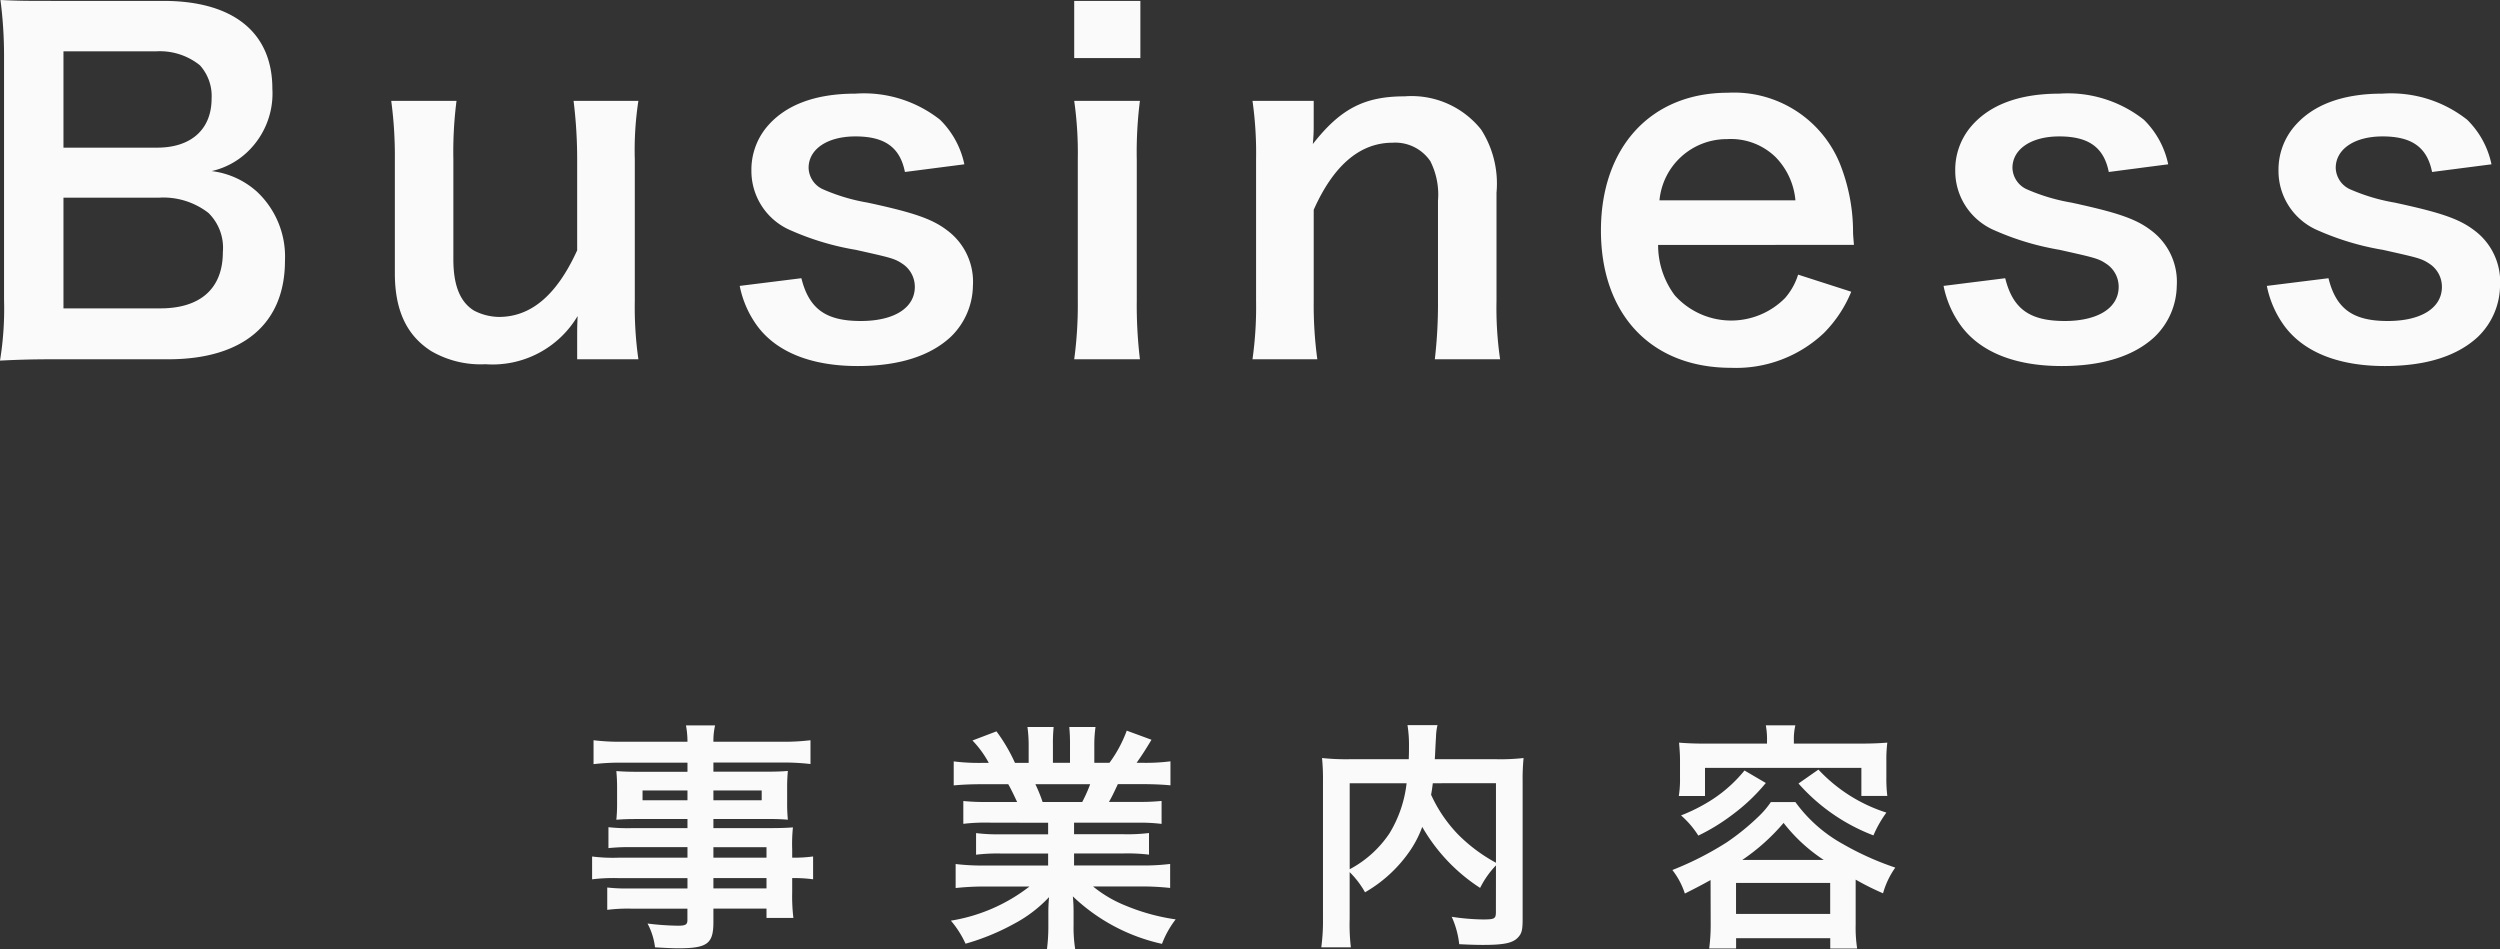
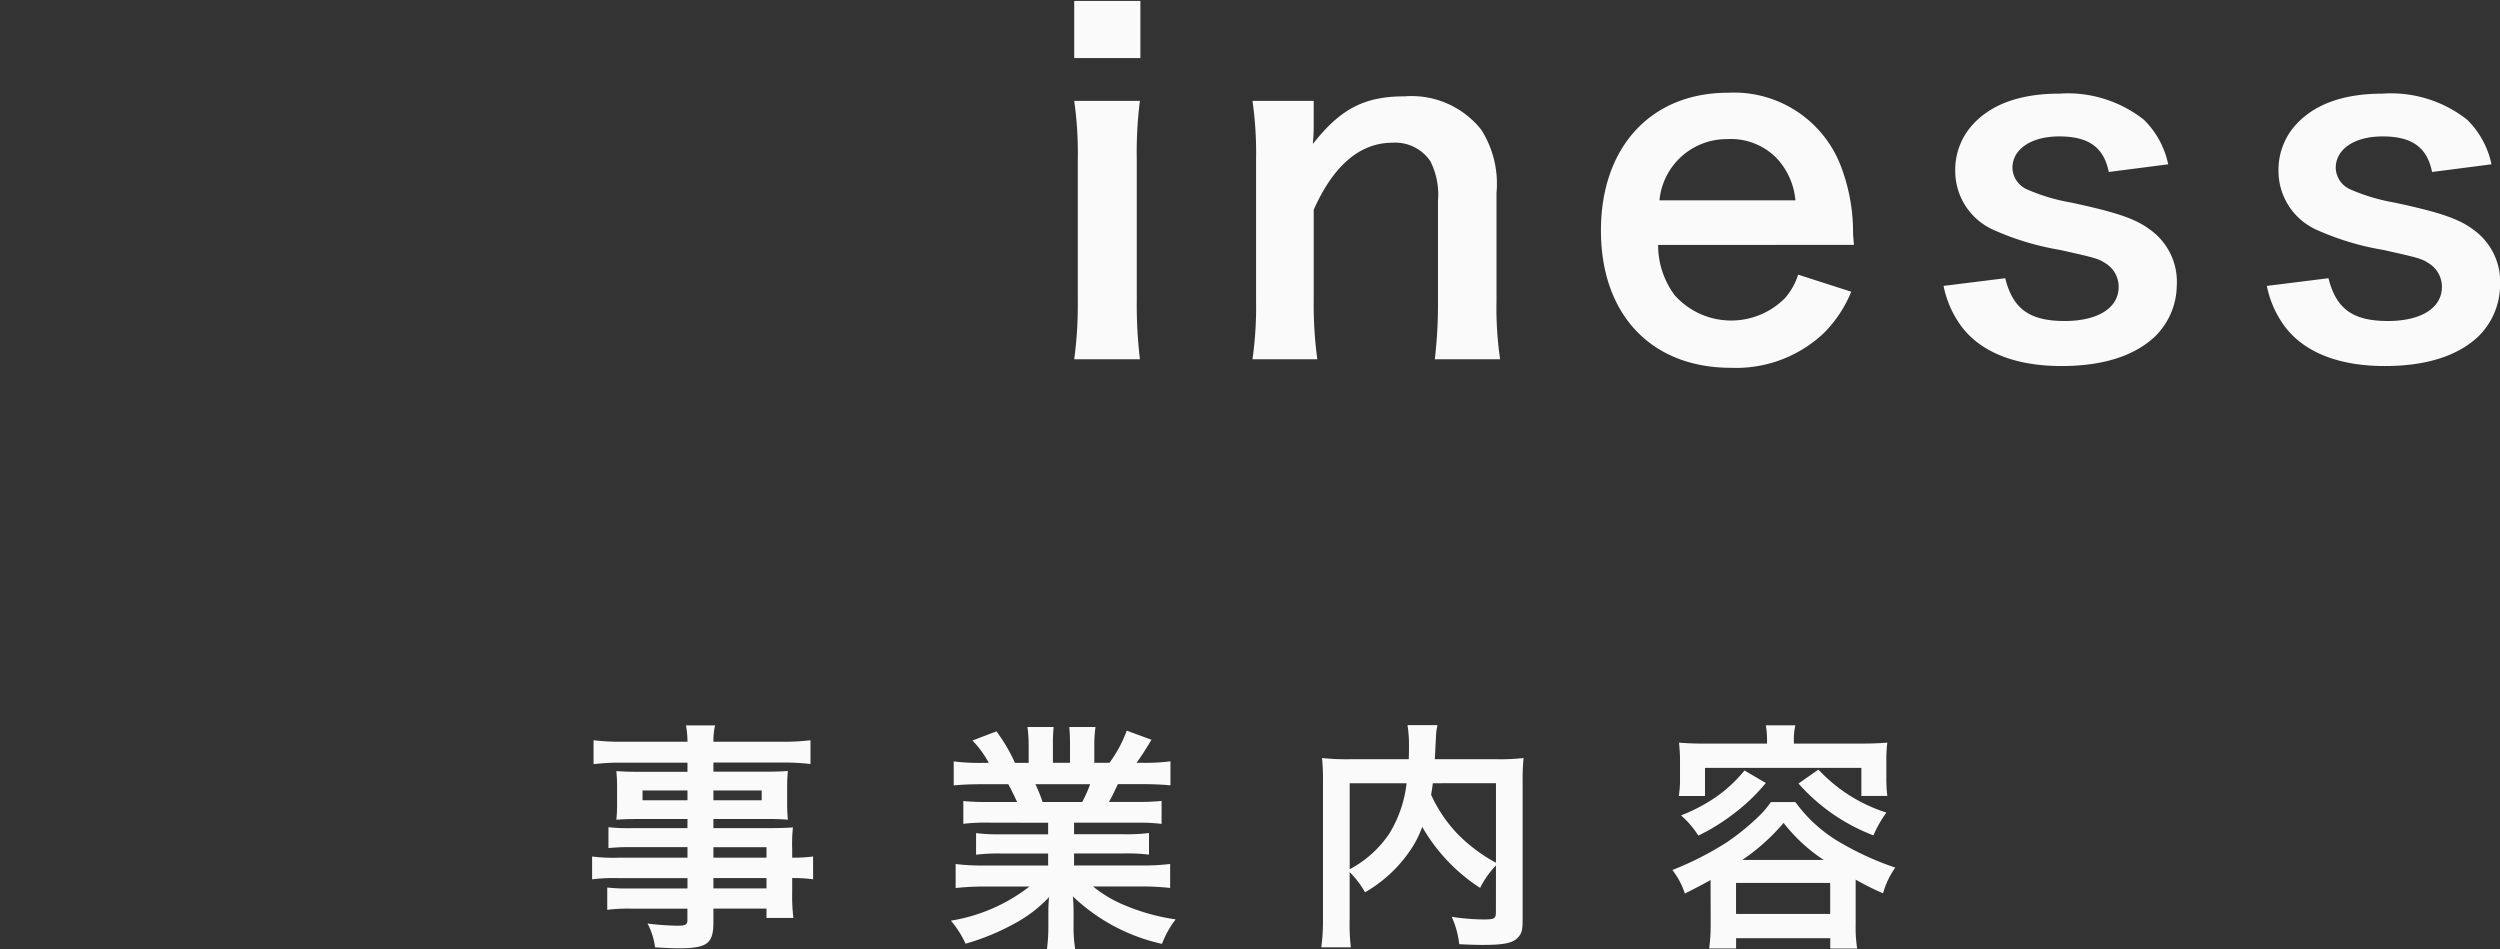
<svg xmlns="http://www.w3.org/2000/svg" width="166.588" height="63.268" viewBox="0 0 166.588 63.268">
  <rect x="0" y="0" width="166.588" height="63.268" fill="#333333" stroke="none" />
  <defs>
    <style>.a{fill:#fafafa;}</style>
  </defs>
  <path class="a" d="M45.81,56.449H42.017a13.024,13.024,0,0,0-1.473.065V55.121a11.975,11.975,0,0,0,1.5.064H45.81v-.609H42.416c-.576,0-.977.017-1.345.048a10.683,10.683,0,0,0,.049-1.072V52.5c0-.447-.016-.735-.049-1.12.417.032.753.048,1.362.048H45.81v-.609H41.424a15.424,15.424,0,0,0-1.873.1V49.326a14.686,14.686,0,0,0,1.969.1h4.29a6.012,6.012,0,0,0-.1-1.088H47.65a4.579,4.579,0,0,0-.112,1.088h4.5a14.84,14.84,0,0,0,1.969-.1v1.585a15.424,15.424,0,0,0-1.873-.1H47.538v.609h3.618c.608,0,.96-.016,1.344-.048a11.2,11.2,0,0,0-.048,1.12v1.057a10.385,10.385,0,0,0,.048,1.072c-.352-.031-.768-.048-1.28-.048H47.538v.609h3.586c.944,0,1.265-.016,1.713-.048a10.607,10.607,0,0,0-.049,1.456v.56a9.046,9.046,0,0,0,1.393-.08v1.521a9.512,9.512,0,0,0-1.393-.08v.928a12.2,12.2,0,0,0,.08,1.729H51.076v-.624H47.538v.9c0,1.441-.4,1.745-2.352,1.745-.385,0-1.025-.032-1.538-.064a4.511,4.511,0,0,0-.5-1.585,17.974,17.974,0,0,0,2.034.145c.5,0,.624-.08.624-.369v-.768H42.048a10.757,10.757,0,0,0-1.584.08V59.139a11.665,11.665,0,0,0,1.52.063H45.81v-.688H41.216a11.474,11.474,0,0,0-1.761.08V57.073a10.859,10.859,0,0,0,1.729.08H45.81Zm-2.994-3.777v.656H45.81v-.656Zm4.722.656h3.218v-.656H47.538Zm3.538,3.825v-.7H47.538v.7ZM47.538,59.2h3.538v-.688H47.538Z" />
  <path class="a" d="M65.84,54.816a12.068,12.068,0,0,0-1.649.08v-1.52a14.563,14.563,0,0,0,1.649.064h1.936c-.239-.512-.416-.88-.591-1.184H65.456c-.784,0-1.393.031-1.905.08v-1.6a13.575,13.575,0,0,0,1.825.1h.512A6.763,6.763,0,0,0,64.8,49.343l1.6-.609a11.291,11.291,0,0,1,1.233,2.1h.912V49.694a8.9,8.9,0,0,0-.08-1.248H70.21a10.784,10.784,0,0,0-.048,1.185v1.2H71.3v-1.2a11.4,11.4,0,0,0-.048-1.185H73a8.411,8.411,0,0,0-.08,1.248v1.137h1.008a8.56,8.56,0,0,0,1.153-2.144l1.649.607c-.385.641-.641,1.041-.993,1.537h.449a12.974,12.974,0,0,0,1.808-.1v1.6c-.5-.049-1.121-.08-1.905-.08h-1.6c-.3.64-.368.784-.591,1.184h1.856a14.7,14.7,0,0,0,1.648-.064V54.9a11.9,11.9,0,0,0-1.648-.08H71.57v.769h3.346a11.759,11.759,0,0,0,1.648-.08v1.44a11.9,11.9,0,0,0-1.648-.08H71.57v.8h4.466a13.951,13.951,0,0,0,1.937-.1v1.6a17.3,17.3,0,0,0-1.921-.1H72.835a8.286,8.286,0,0,0,2.177,1.28,13.723,13.723,0,0,0,3.329.914,6.331,6.331,0,0,0-.912,1.631A12.475,12.475,0,0,1,71.49,59.73a10.969,10.969,0,0,1,.048,1.137v.784a9.123,9.123,0,0,0,.112,1.617H69.762a12.131,12.131,0,0,0,.095-1.632v-.769a10.8,10.8,0,0,1,.048-1.089,8.864,8.864,0,0,1-2.3,1.761,15.459,15.459,0,0,1-3.265,1.345,6.565,6.565,0,0,0-.977-1.536,11.522,11.522,0,0,0,5.234-2.274H65.616a17.594,17.594,0,0,0-1.937.1v-1.6a14.648,14.648,0,0,0,1.921.1h4.242v-.8H66.673a11.657,11.657,0,0,0-1.633.08v-1.44a11.517,11.517,0,0,0,1.633.08h3.169v-.769Zm6.274-1.376a9.488,9.488,0,0,0,.529-1.184h-3.65a10.153,10.153,0,0,1,.481,1.184Z" />
  <path class="a" d="M99.684,57.666a6.078,6.078,0,0,0-1.056,1.5A11.887,11.887,0,0,1,94.771,55.1,7.129,7.129,0,0,1,94,56.625a9.181,9.181,0,0,1-3.041,2.833,6.023,6.023,0,0,0-1.024-1.344v3.105a13.063,13.063,0,0,0,.08,1.905h-1.97a13.438,13.438,0,0,0,.112-1.936V52.063a14.13,14.13,0,0,0-.063-1.552,15.2,15.2,0,0,0,1.856.08h3.922c.016-.368.016-.592.016-.864a8.406,8.406,0,0,0-.1-1.409h2a3.772,3.772,0,0,0-.1.8c-.015.225-.015.225-.048.881-.015.336-.015.336-.032.592H99.7a13.877,13.877,0,0,0,1.824-.08,14.02,14.02,0,0,0-.063,1.552v9.172c0,.672-.048.912-.24,1.153-.353.448-.929.576-2.433.576-.433,0-.913-.016-1.553-.048a5.959,5.959,0,0,0-.5-1.825,14.978,14.978,0,0,0,2.08.177c.785,0,.865-.049.865-.513Zm-9.747.256a7.291,7.291,0,0,0,2.656-2.4,8.167,8.167,0,0,0,1.136-3.33H89.937Zm5.538-5.731c-.048.4-.065.481-.113.769a9.424,9.424,0,0,0,1.809,2.657,10.81,10.81,0,0,0,2.513,1.872v-5.3Z" />
  <path class="a" d="M113.984,58.642c-.576.32-.88.48-1.713.9a5.089,5.089,0,0,0-.832-1.568,21.136,21.136,0,0,0,3.618-1.841,15.758,15.758,0,0,0,2.129-1.729,5.766,5.766,0,0,0,.816-.96h1.633a9.7,9.7,0,0,0,3.169,2.8,19.436,19.436,0,0,0,3.489,1.569,5.5,5.5,0,0,0-.816,1.712,17.437,17.437,0,0,1-1.825-.912v3.009a9.238,9.238,0,0,0,.1,1.585h-1.793v-.688h-6.274V63.2h-1.793a11.964,11.964,0,0,0,.1-1.6Zm3.762-9.3a5.135,5.135,0,0,0-.08-1.009h1.969a3.924,3.924,0,0,0-.1,1.009v.208h4.45c.641,0,1.185-.017,1.777-.065a8.734,8.734,0,0,0-.064,1.169v1.184a9.227,9.227,0,0,0,.064,1.2h-1.729V51.167h-10.42V53.04h-1.745a6.991,6.991,0,0,0,.08-1.2V50.655c0-.417-.032-.785-.063-1.169.576.048,1.12.065,1.76.065h4.1Zm-.08,2.833a12.536,12.536,0,0,1-2.226,2.112,13.292,13.292,0,0,1-2.272,1.393,6.08,6.08,0,0,0-1.152-1.345,11.5,11.5,0,0,0,2.1-1.072,9.283,9.283,0,0,0,2.129-1.921ZM115.681,60.9h6.274V58.834h-6.274Zm5.842-3.6a11.062,11.062,0,0,1-2.673-2.465A13.666,13.666,0,0,1,116.1,57.3Zm-.352-6.019a10.559,10.559,0,0,0,4.53,2.866,7.58,7.58,0,0,0-.864,1.52,12.689,12.689,0,0,1-4.994-3.458Z" />
-   <path class="a" d="M3.84,23.939c-1.74,0-2.61.03-3.84.09a21.4,21.4,0,0,0,.27-4.05V3.689A28.594,28.594,0,0,0,.03,0C1.29.06,1.77.06,3.81.06h7.08c4.649,0,7.259,2.1,7.259,5.85a5.37,5.37,0,0,1-1.679,4.23A5.066,5.066,0,0,1,14.1,11.4a5.5,5.5,0,0,1,3.029,1.38,5.924,5.924,0,0,1,1.86,4.59c0,4.2-2.79,6.57-7.769,6.57Zm6.63-14.1c2.28,0,3.63-1.231,3.63-3.271a3.049,3.049,0,0,0-.781-2.219,4.254,4.254,0,0,0-2.88-.93H4.229V9.84ZM4.229,20.549H10.68c2.67,0,4.17-1.32,4.17-3.749a3.253,3.253,0,0,0-.96-2.611,4.9,4.9,0,0,0-3.271-1.019H4.229Z" />
-   <path class="a" d="M42.539,6.72a21.722,21.722,0,0,0-.239,3.9v9.419a24.669,24.669,0,0,0,.239,3.9H38.46V22.35c0-.451,0-.54.029-1.29a6.594,6.594,0,0,1-6.149,3.21,6.535,6.535,0,0,1-3.6-.871c-1.65-1.049-2.429-2.73-2.429-5.19V10.62a27.555,27.555,0,0,0-.241-3.9h4.35a26.843,26.843,0,0,0-.21,3.9v6.659c0,1.741.45,2.85,1.38,3.42a3.732,3.732,0,0,0,1.65.42c2.159,0,3.869-1.47,5.22-4.439V10.62a31.638,31.638,0,0,0-.24-3.9Z" />
-   <path class="a" d="M53.4,18.539c.51,2.04,1.621,2.851,3.96,2.851,2.22,0,3.6-.87,3.6-2.281a1.837,1.837,0,0,0-.779-1.5c-.571-.389-.75-.42-3.151-.96a18.013,18.013,0,0,1-4.319-1.29,4.3,4.3,0,0,1-2.641-3.99A4.455,4.455,0,0,1,51,8.58c1.229-1.56,3.27-2.34,6-2.34a8.19,8.19,0,0,1,5.64,1.739,5.84,5.84,0,0,1,1.62,2.97l-3.96.511c-.33-1.65-1.35-2.37-3.3-2.37-1.859,0-3.119.84-3.119,2.1a1.615,1.615,0,0,0,.93,1.411,12.65,12.65,0,0,0,3,.9c3.059.66,4.29,1.08,5.279,1.83a4.264,4.264,0,0,1,1.74,3.72,4.822,4.822,0,0,1-1.47,3.39c-1.38,1.29-3.48,1.95-6.21,1.95-3.089,0-5.4-.93-6.689-2.67a6.733,6.733,0,0,1-1.17-2.67Z" />
  <path class="a" d="M75.989.06V3.87H71.58V.06Zm-.03,6.66a27.094,27.094,0,0,0-.21,3.929v9.36a30.314,30.314,0,0,0,.21,3.93H71.58a26.966,26.966,0,0,0,.239-3.9V10.62a24.669,24.669,0,0,0-.239-3.9Z" />
  <path class="a" d="M83.46,23.939a24.912,24.912,0,0,0,.239-3.9V10.62a24.669,24.669,0,0,0-.239-3.9h4.079V8.31a11.722,11.722,0,0,1-.06,1.29C89.31,7.26,90.9,6.42,93.6,6.42a5.926,5.926,0,0,1,5.1,2.22,6.671,6.671,0,0,1,1.02,4.2v7.2a23.707,23.707,0,0,0,.24,3.9h-4.35a31.882,31.882,0,0,0,.21-3.9V13.38a4.932,4.932,0,0,0-.51-2.641,2.823,2.823,0,0,0-2.52-1.229c-2.16,0-3.93,1.5-5.25,4.469v6.06a26.833,26.833,0,0,0,.24,3.9Z" />
  <path class="a" d="M110.489,16.319a5.577,5.577,0,0,0,1.11,3.361,5.047,5.047,0,0,0,7.349.179,4.333,4.333,0,0,0,.87-1.559l3.54,1.139a8.431,8.431,0,0,1-1.83,2.76,8.517,8.517,0,0,1-6.179,2.31c-5.31,0-8.67-3.54-8.67-9.15,0-5.549,3.33-9.179,8.46-9.179a7.621,7.621,0,0,1,7.469,4.74,12.3,12.3,0,0,1,.871,4.559c0,.06,0,.151.059.84Zm9.15-2.969a4.707,4.707,0,0,0-1.321-2.88,4.272,4.272,0,0,0-3.239-1.2,4.5,4.5,0,0,0-4.5,4.08Z" />
  <path class="a" d="M133.618,18.539c.51,2.04,1.62,2.851,3.96,2.851,2.22,0,3.6-.87,3.6-2.281a1.835,1.835,0,0,0-.78-1.5c-.57-.389-.75-.42-3.15-.96a18.013,18.013,0,0,1-4.319-1.29,4.3,4.3,0,0,1-2.641-3.99,4.455,4.455,0,0,1,.931-2.789c1.229-1.56,3.269-2.34,6-2.34a8.185,8.185,0,0,1,5.639,1.739,5.833,5.833,0,0,1,1.621,2.97l-3.96.511c-.33-1.65-1.35-2.37-3.3-2.37-1.86,0-3.119.84-3.119,2.1a1.616,1.616,0,0,0,.929,1.411,12.65,12.65,0,0,0,3,.9c3.06.66,4.29,1.08,5.28,1.83a4.264,4.264,0,0,1,1.74,3.72,4.822,4.822,0,0,1-1.47,3.39c-1.38,1.29-3.48,1.95-6.21,1.95-3.09,0-5.4-.93-6.689-2.67a6.733,6.733,0,0,1-1.17-2.67Z" />
  <path class="a" d="M155.158,18.539c.51,2.04,1.62,2.851,3.96,2.851,2.22,0,3.6-.87,3.6-2.281a1.835,1.835,0,0,0-.78-1.5c-.57-.389-.75-.42-3.15-.96a18.013,18.013,0,0,1-4.319-1.29,4.3,4.3,0,0,1-2.641-3.99,4.455,4.455,0,0,1,.931-2.789c1.229-1.56,3.269-2.34,6-2.34A8.185,8.185,0,0,1,164.4,7.979a5.833,5.833,0,0,1,1.621,2.97l-3.96.511c-.33-1.65-1.35-2.37-3.3-2.37-1.86,0-3.119.84-3.119,2.1a1.616,1.616,0,0,0,.929,1.411,12.666,12.666,0,0,0,3,.9c3.06.66,4.289,1.08,5.28,1.83a4.264,4.264,0,0,1,1.74,3.72,4.822,4.822,0,0,1-1.47,3.39c-1.38,1.29-3.48,1.95-6.21,1.95-3.09,0-5.4-.93-6.689-2.67a6.733,6.733,0,0,1-1.17-2.67Z" />
</svg>